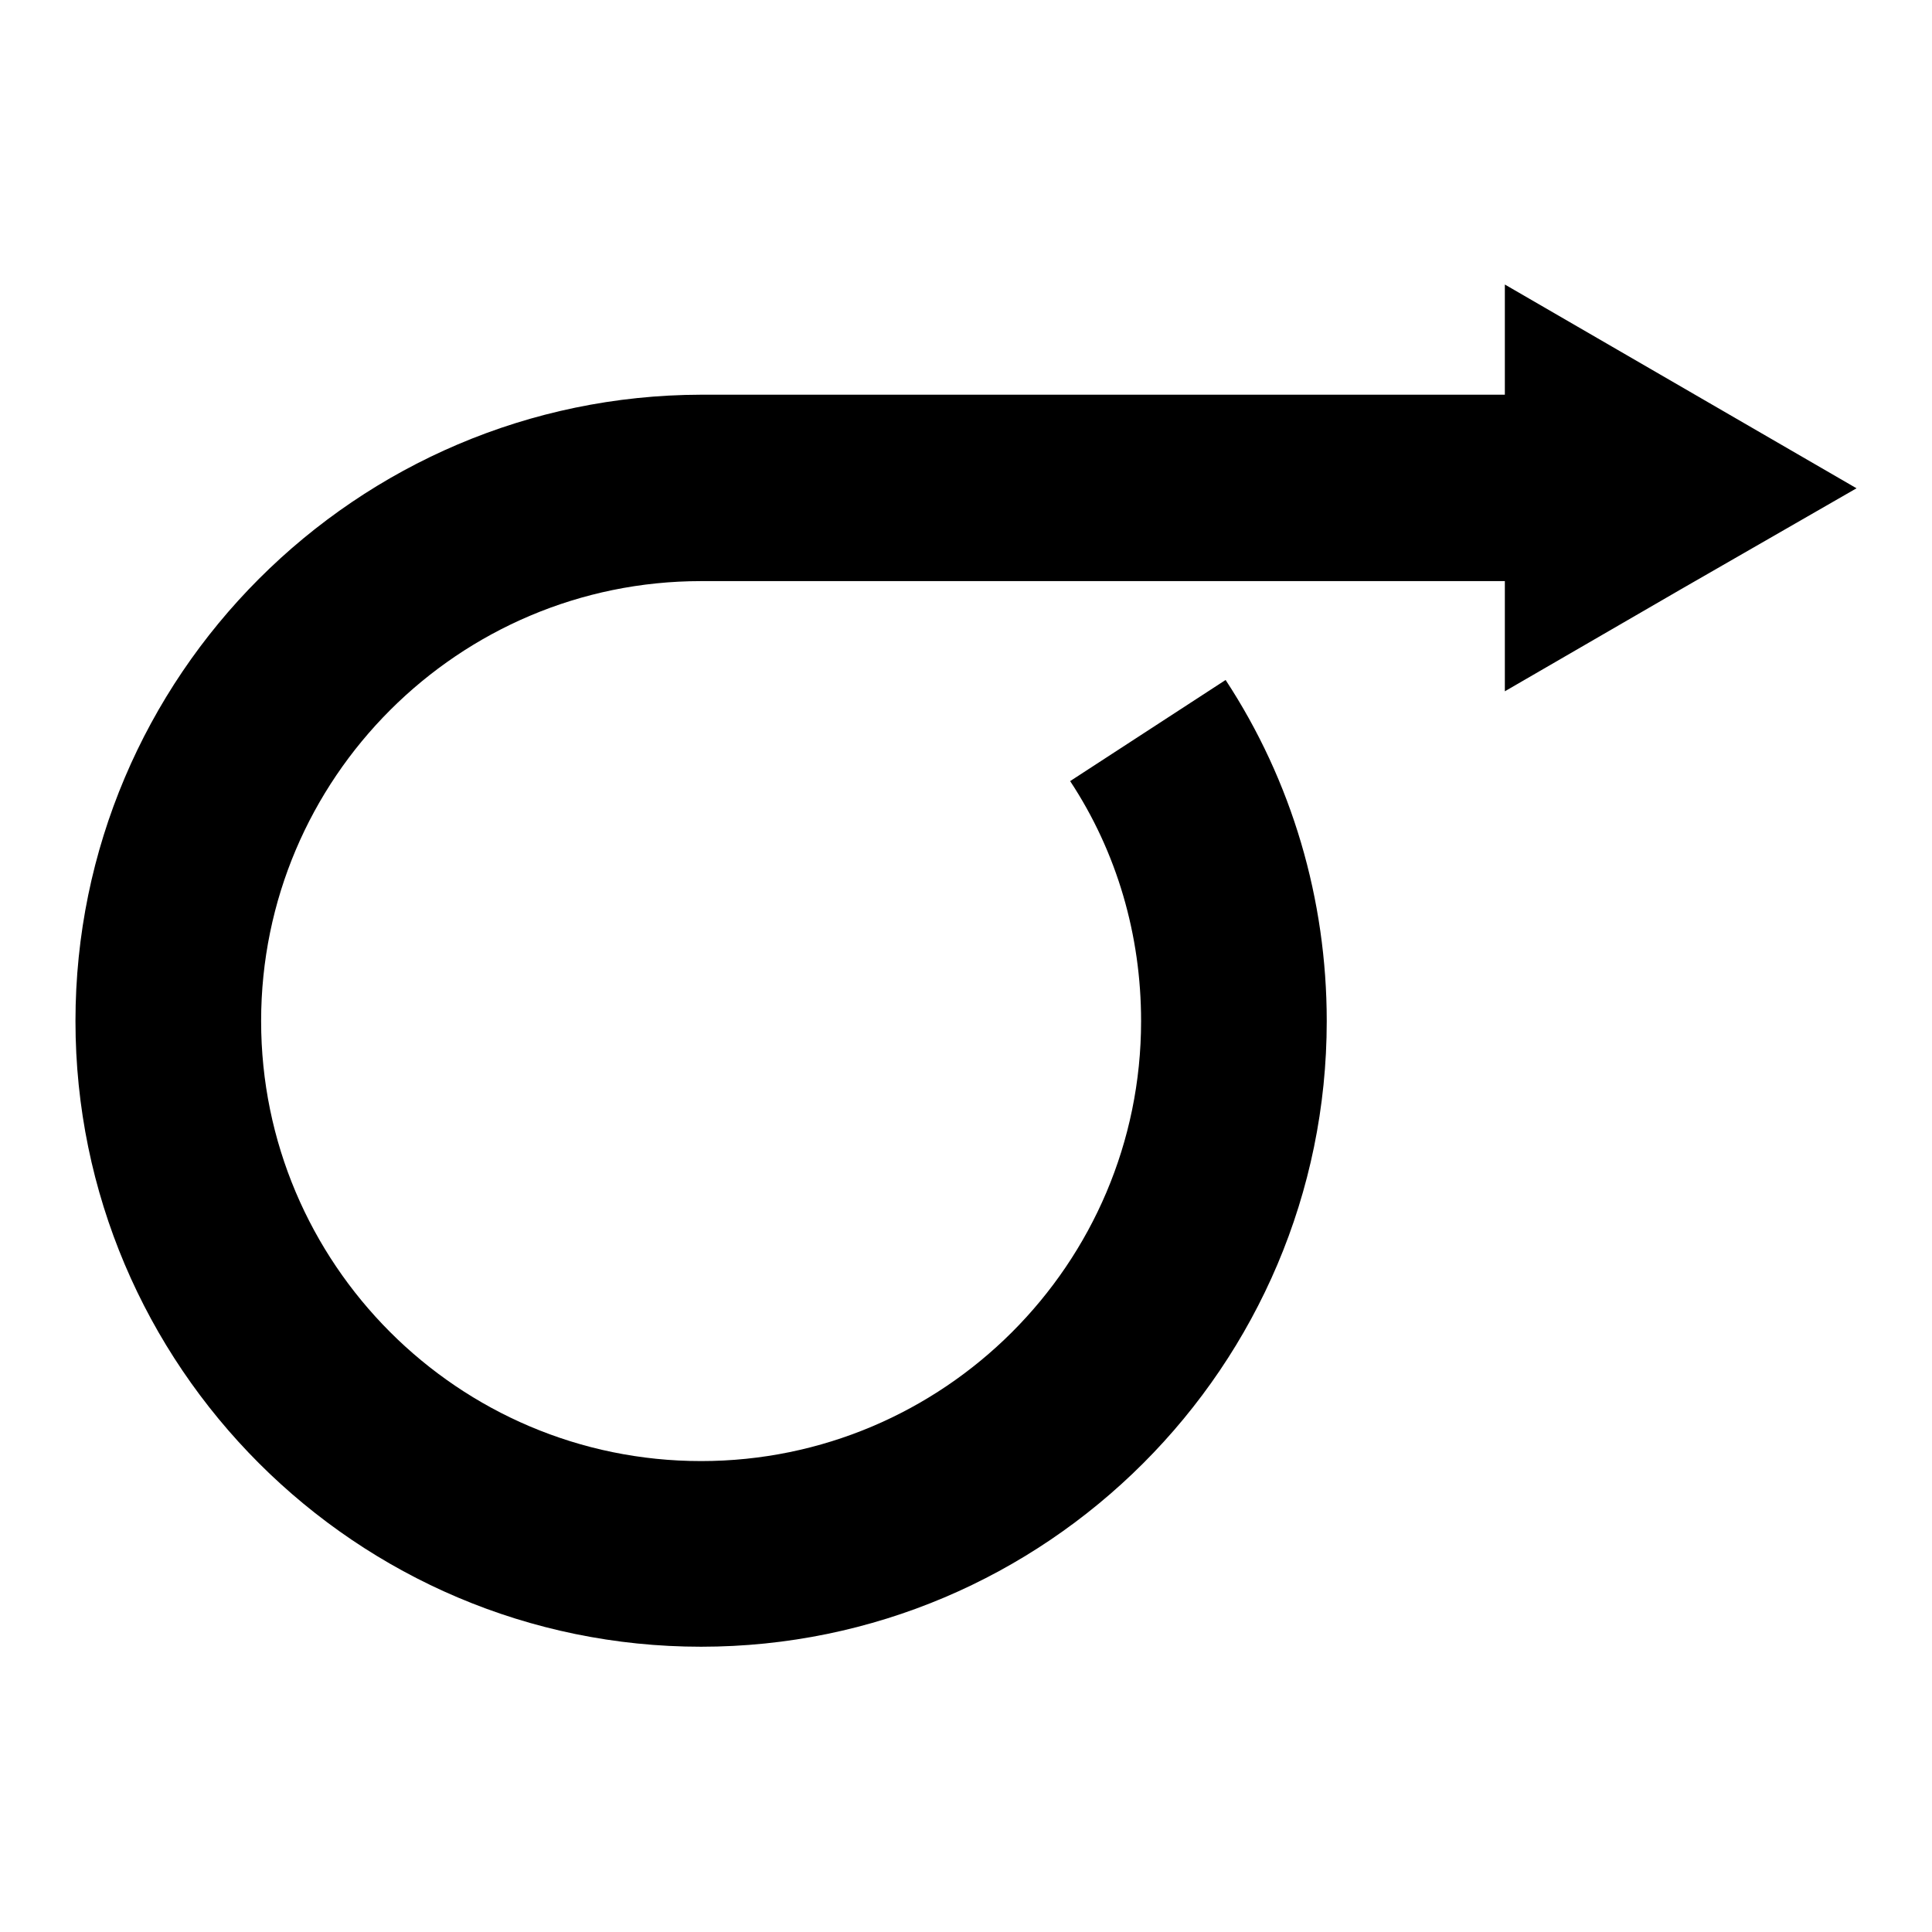
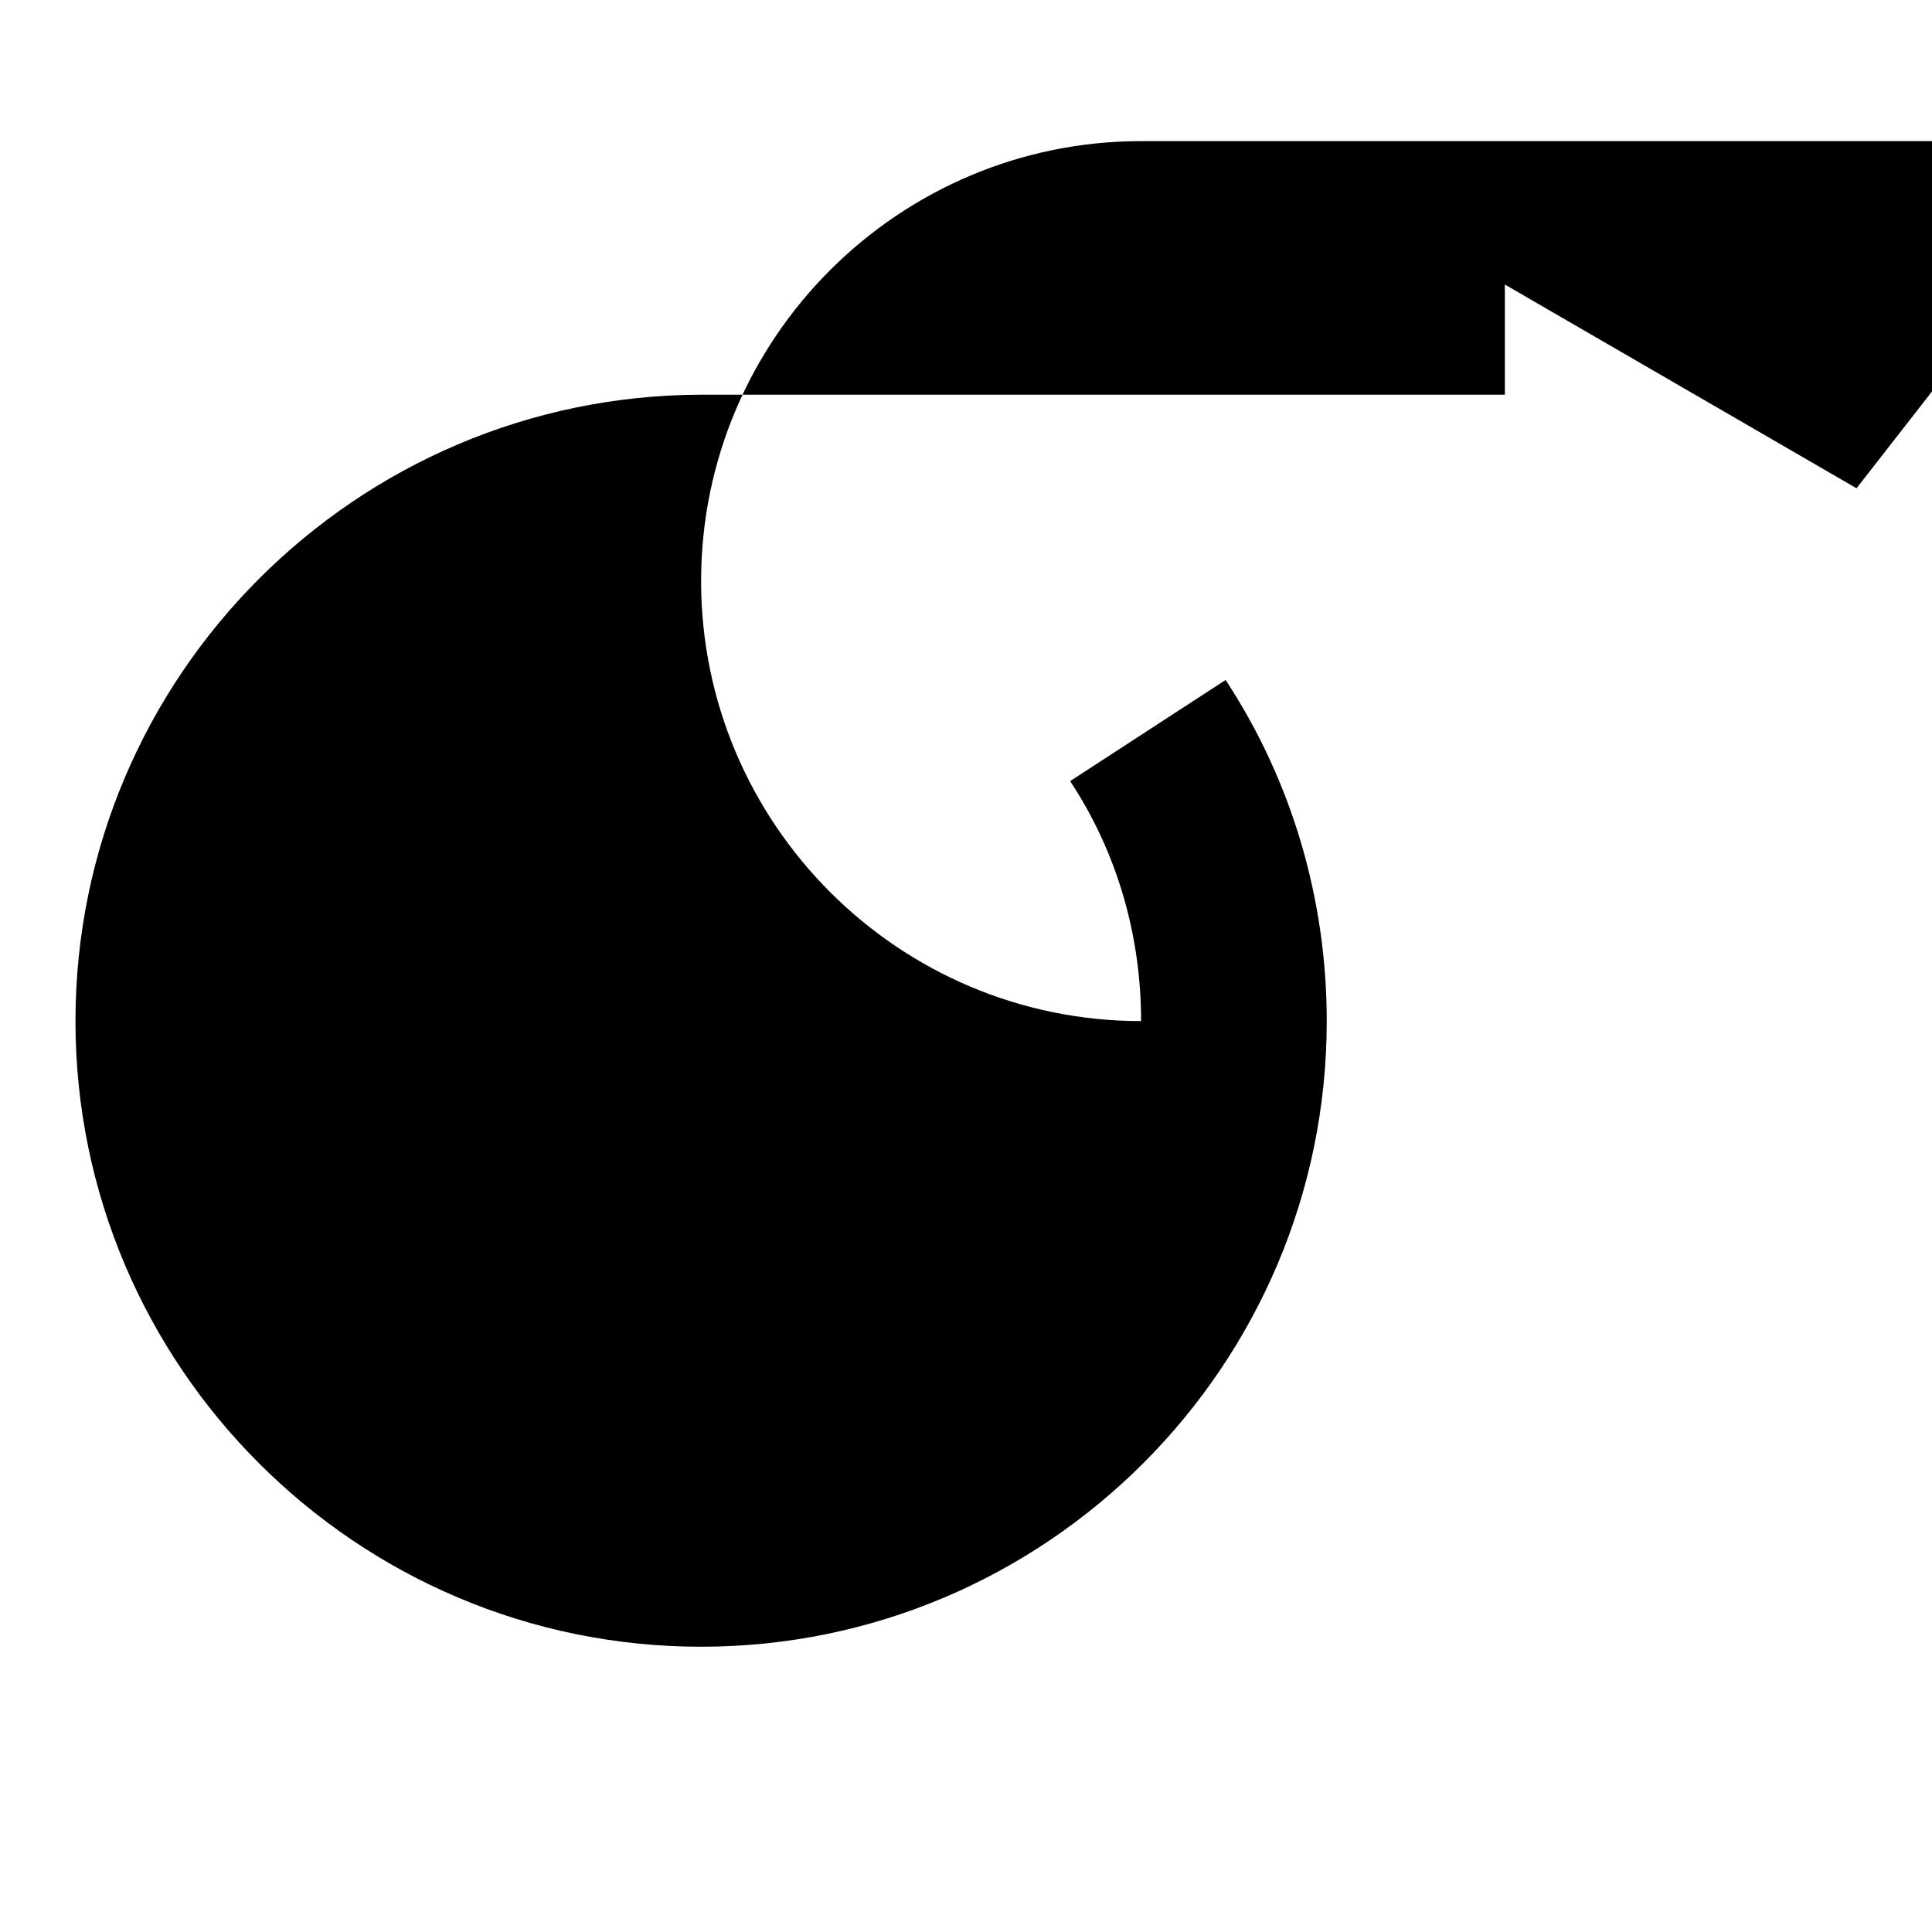
<svg xmlns="http://www.w3.org/2000/svg" version="1.1" x="0px" y="0px" viewBox="0 0 256 256" enable-background="new 0 0 256 256" xml:space="preserve">
  <g>
    <g>
      <g>
-         <path fill="#000000" d="M222.7,51.2l-23.3-13.5v14.6H92.9C47.2,52.4,10,89.6,10,135.3c0,45.7,37.2,82.9,82.9,82.9c45.7,0,82.9-37.2,82.9-82.9c0-16.1-4.6-31.8-13.4-45.2l-20.6,13.4c6.2,9.4,9.4,20.4,9.4,31.8c0,32.2-26.2,58.3-58.3,58.3c-32.2,0-58.3-26.2-58.3-58.3c0-32.2,26.2-58.3,58.3-58.3h106.5v14.6l23.3-13.5L246,64.7L222.7,51.2z" />
+         <path fill="#000000" d="M222.7,51.2l-23.3-13.5v14.6H92.9C47.2,52.4,10,89.6,10,135.3c0,45.7,37.2,82.9,82.9,82.9c45.7,0,82.9-37.2,82.9-82.9c0-16.1-4.6-31.8-13.4-45.2l-20.6,13.4c6.2,9.4,9.4,20.4,9.4,31.8c-32.2,0-58.3-26.2-58.3-58.3c0-32.2,26.2-58.3,58.3-58.3h106.5v14.6l23.3-13.5L246,64.7L222.7,51.2z" />
      </g>
      <g />
      <g />
      <g />
      <g />
      <g />
      <g />
      <g />
      <g />
      <g />
      <g />
      <g />
      <g />
      <g />
      <g />
      <g />
    </g>
  </g>
</svg>